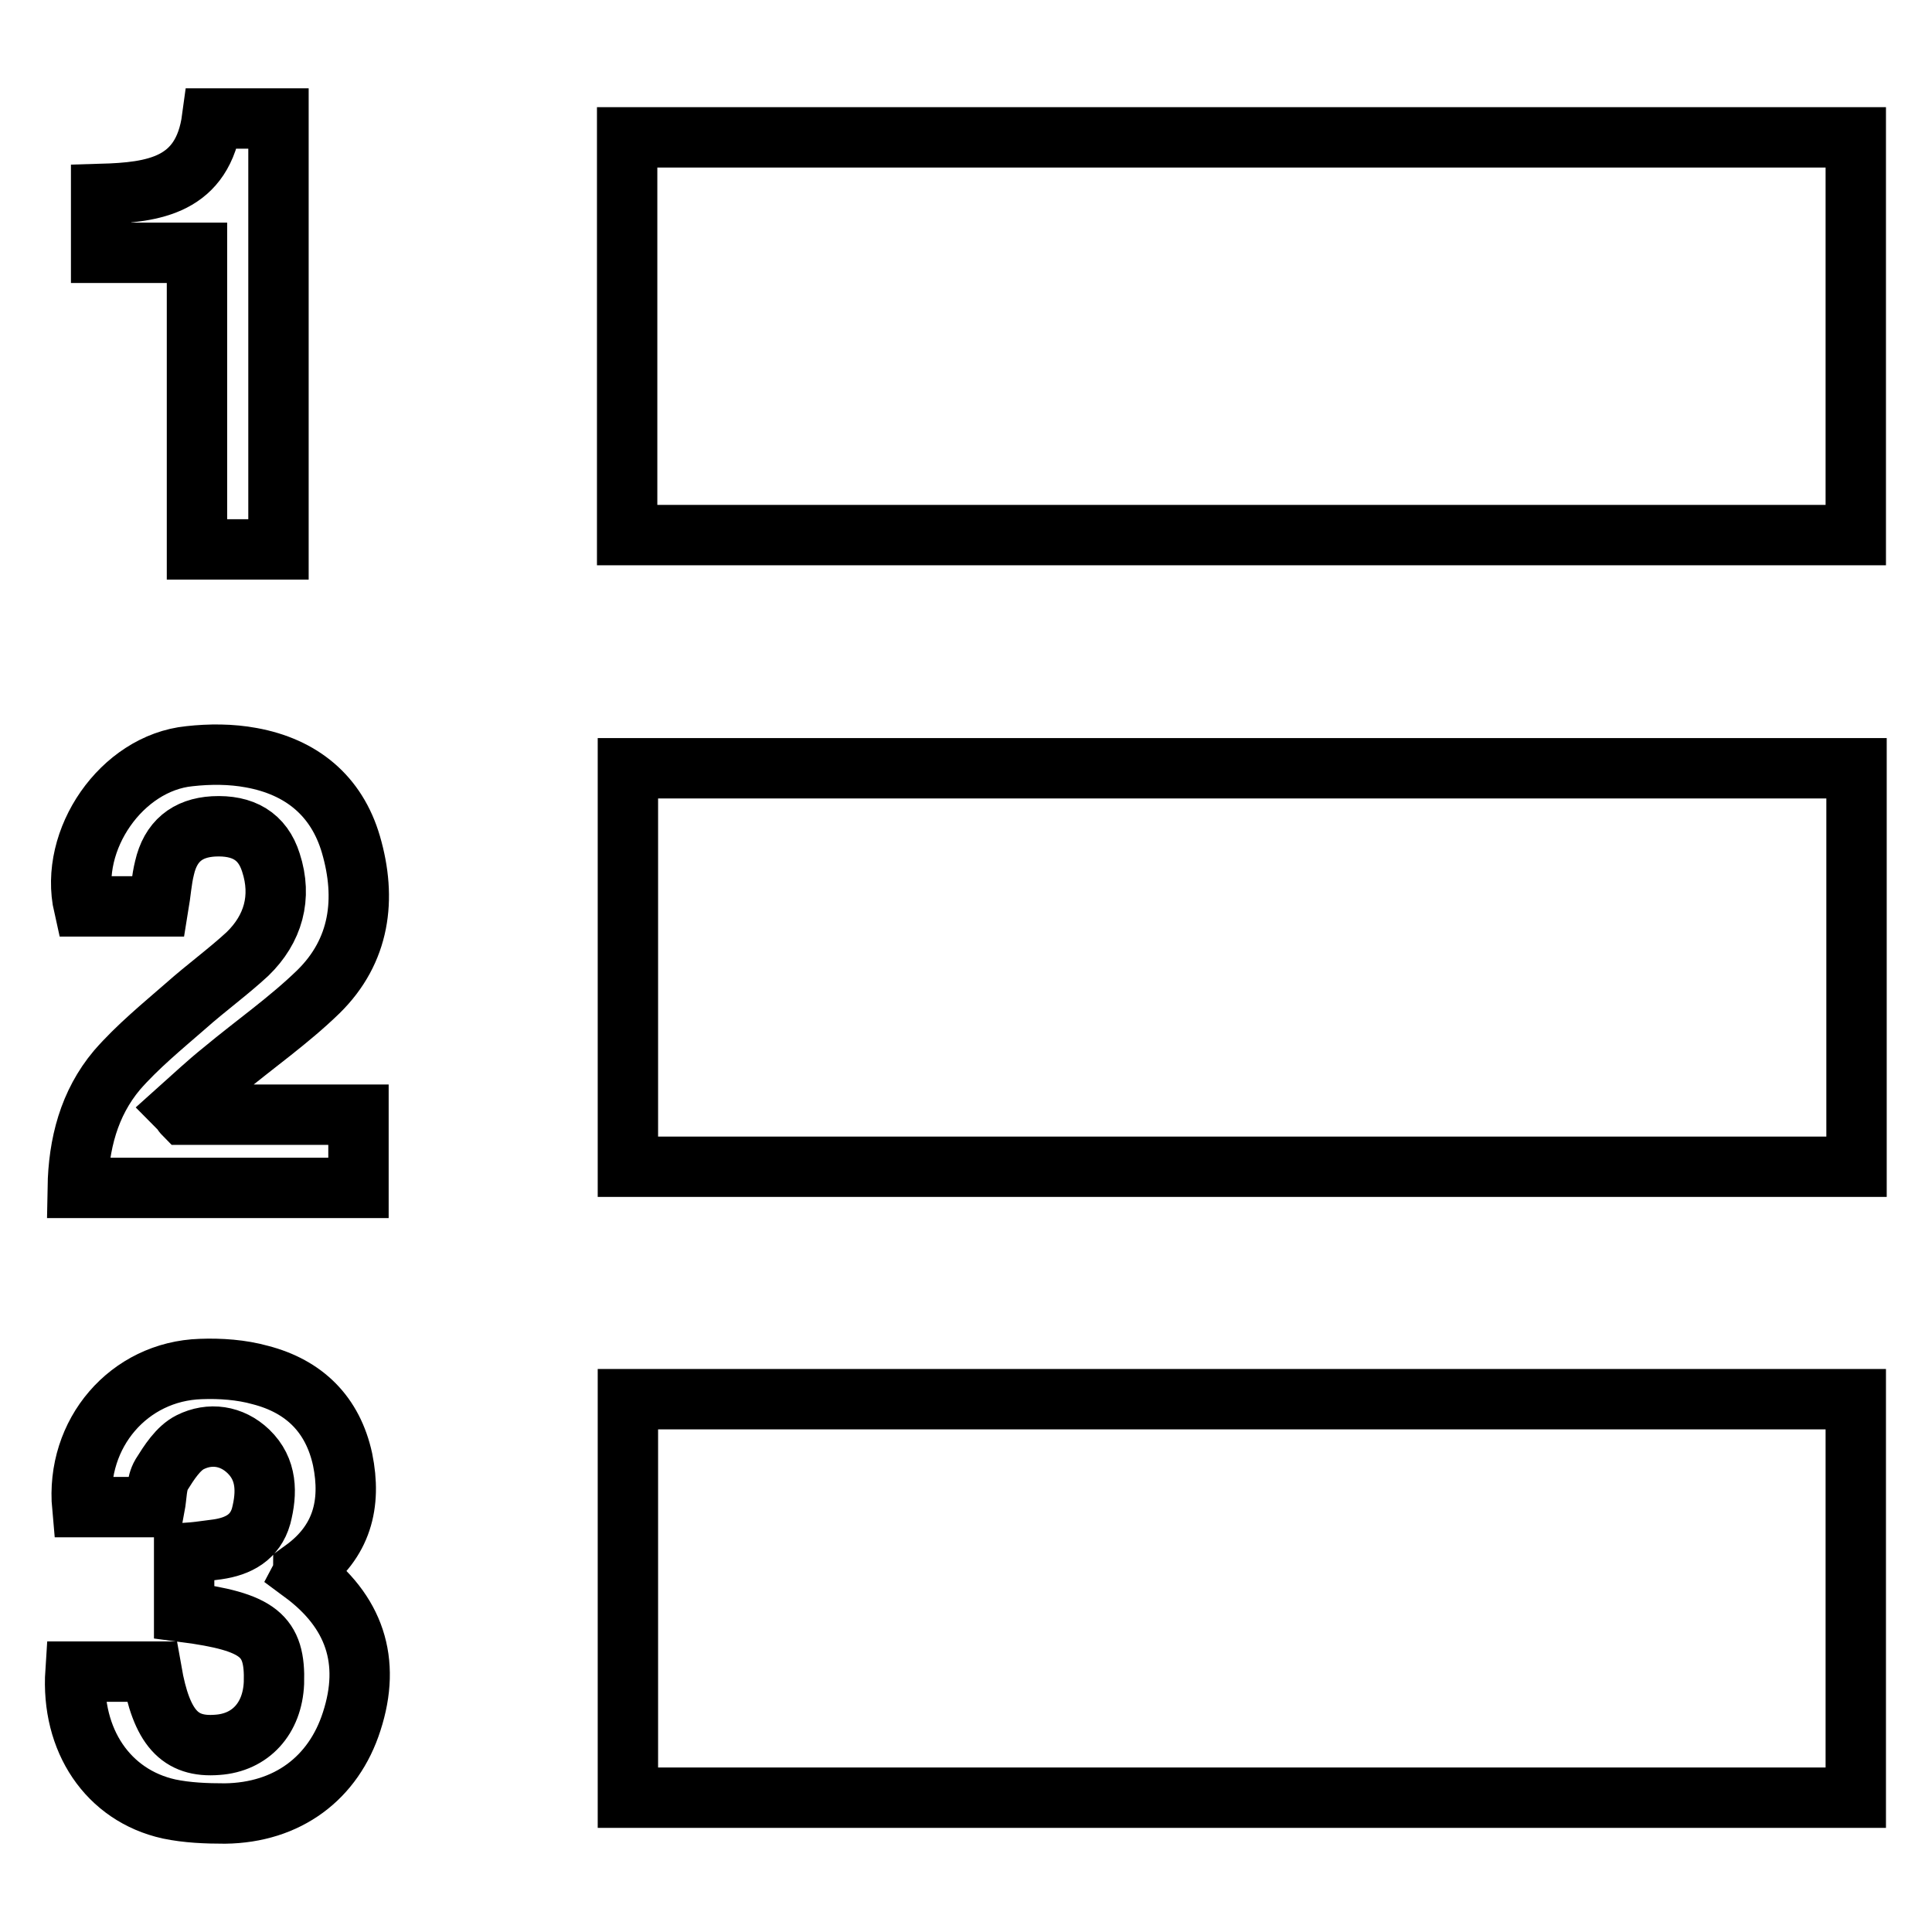
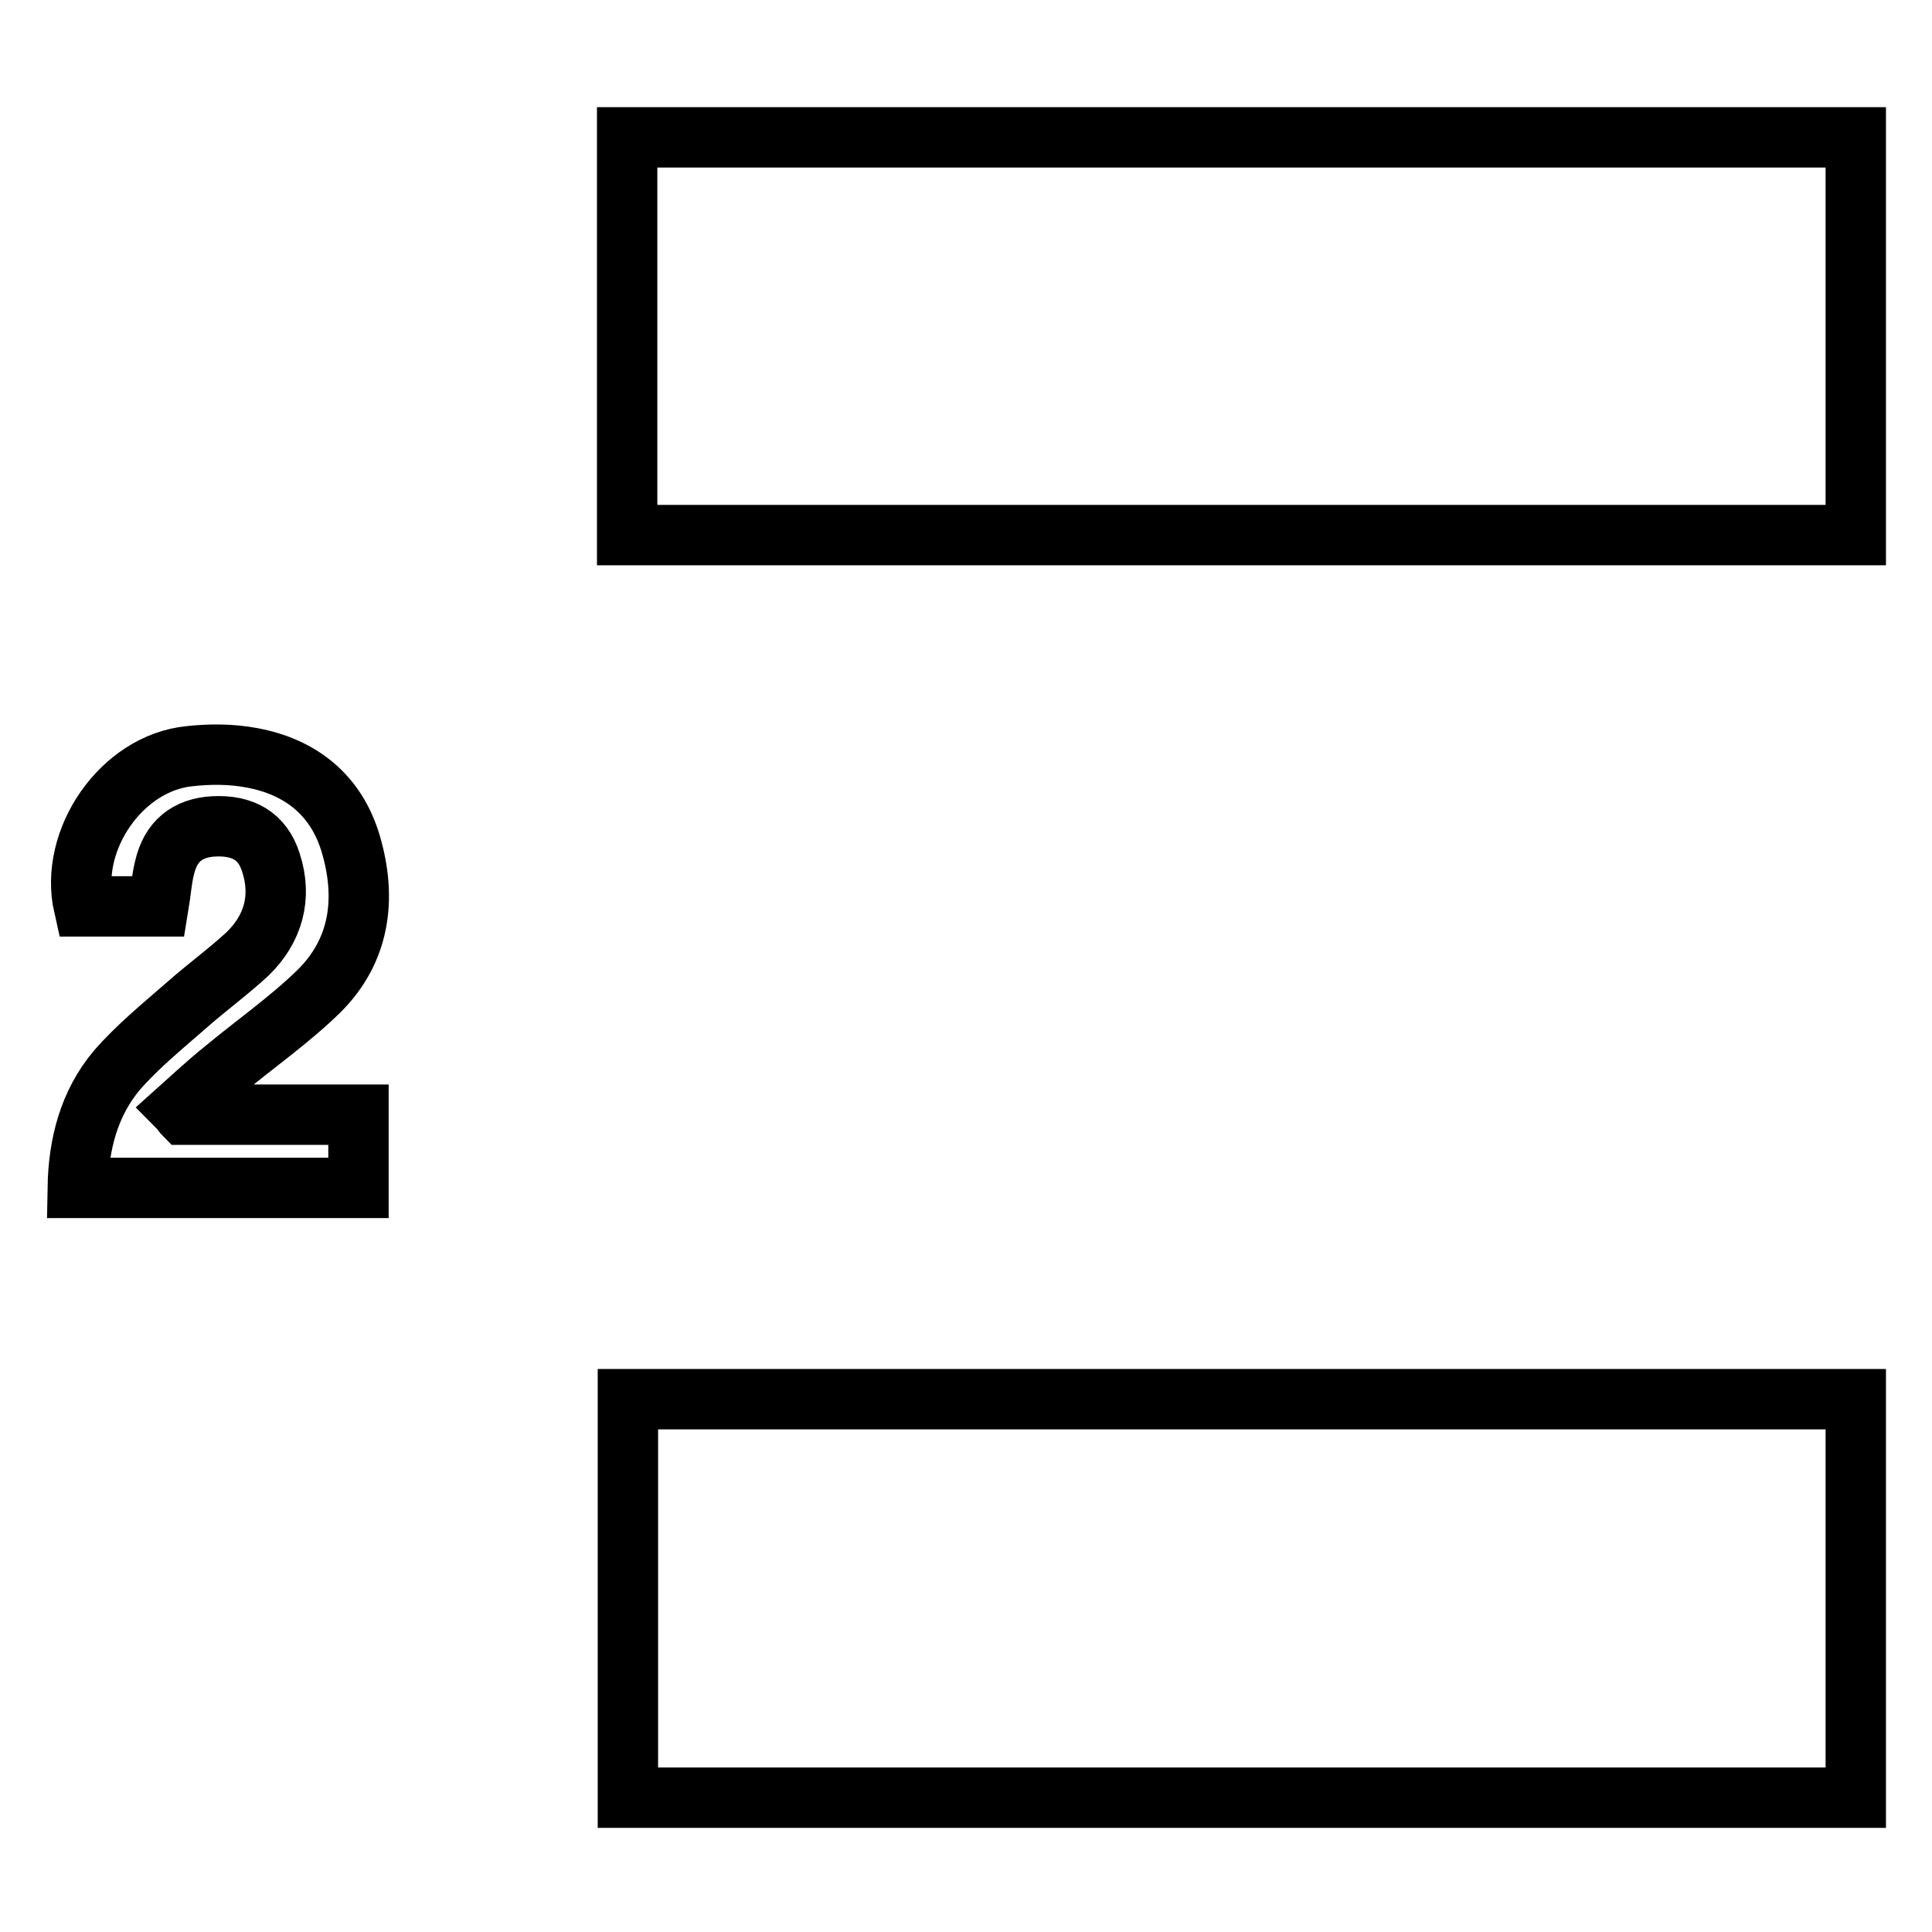
<svg xmlns="http://www.w3.org/2000/svg" version="1.1" x="0px" y="0px" viewBox="0 0 256 256" enable-background="new 0 0 256 256" xml:space="preserve">
  <g>
    <g>
      <path stroke-width="8" fill-opacity="0" stroke="#000000" d="M83.1,70.9c0-17.6,0-35,0-52.7c54.2,0,108.4,0,162.8,0c0,17.4,0,35,0,52.7C191.7,70.9,137.5,70.9,83.1,70.9z" />
-       <path stroke-width="8" fill-opacity="0" stroke="#000000" d="M246,101.8c0,17.7,0,35.2,0,52.8c-54.3,0-108.5,0-162.8,0c0-17.6,0-35.1,0-52.8C137.4,101.8,191.6,101.8,246,101.8z" />
      <path stroke-width="8" fill-opacity="0" stroke="#000000" d="M245.9,238.2c-54.3,0-108.4,0-162.7,0c0-17.6,0-35.1,0-52.8c54.2,0,108.3,0,162.7,0C245.9,202.9,245.9,220.5,245.9,238.2z" />
      <path stroke-width="8" fill-opacity="0" stroke="#000000" d="M24.4,147.7c7.7,0,15.3,0,23.1,0c0,3.3,0,6.4,0,9.7c-12.4,0-24.6,0-37.2,0c0.1-5.8,1.5-11.2,5.2-15.6c2.7-3.1,6-5.8,9.1-8.5c2.7-2.4,5.6-4.5,8.2-6.9c3.4-3.3,4.6-7.5,3.1-12.1c-1.1-3.5-3.7-5-7.6-4.8c-3.5,0.2-5.7,2-6.5,5.5c-0.4,1.6-0.5,3.3-0.8,5.1c-3.3,0-6.6,0-9.9,0c-2-8.8,5-19,14-19.9c2.7-0.3,5.5-0.3,8.2,0.2c6.6,1.2,11.3,5,13.2,11.5c2.1,7.2,1.2,14.1-4.3,19.5c-3.9,3.8-8.5,7-12.7,10.5c-2,1.6-3.8,3.3-5.7,5C24.1,147.2,24.2,147.5,24.4,147.7z" />
-       <path stroke-width="8" fill-opacity="0" stroke="#000000" d="M40.1,208.4c6.9,5.1,9.1,11.7,6.5,19.7c-2.4,7.5-8.5,12.1-16.8,12.2c-2.5,0-5-0.1-7.4-0.6c-8.1-1.8-13-9.1-12.4-18.2c3.4,0,6.8,0,10.1,0c1.3,7.4,3.7,10.1,8.7,9.7c4.4-0.3,7.3-3.5,7.5-8.2c0.2-6.3-2-8.1-11.9-9.4c0-2.5,0-5,0-7.8c1.5-0.1,2.9-0.3,4.4-0.5c2.8-0.4,5-1.6,5.8-4.4c0.8-3.1,0.8-6.2-1.7-8.6c-2.2-2.1-5.1-2.5-7.7-1.2c-1.6,0.8-2.8,2.7-3.8,4.3c-0.7,1.2-0.6,2.7-0.9,4.3c-3.2,0-6.4,0-9.6,0c-0.9-9.8,6.2-18,15.7-18.3c2.6-0.1,5.4,0.1,7.9,0.8c5.8,1.5,9.6,5.2,10.9,11.2c1.2,5.9-0.1,10.9-5.2,14.6C40.2,208,40.2,208.2,40.1,208.4z" />
-       <path stroke-width="8" fill-opacity="0" stroke="#000000" d="M13.4,33.5c0-2.8,0-5.2,0-7.8c7-0.2,13.5-1.1,14.7-10c2.9,0,5.8,0,8.8,0c0,19,0,38,0,57.1c-3.5,0-7,0-10.8,0c0-13,0-26,0-39.3C21.7,33.5,17.7,33.5,13.4,33.5z" />
    </g>
  </g>
</svg>